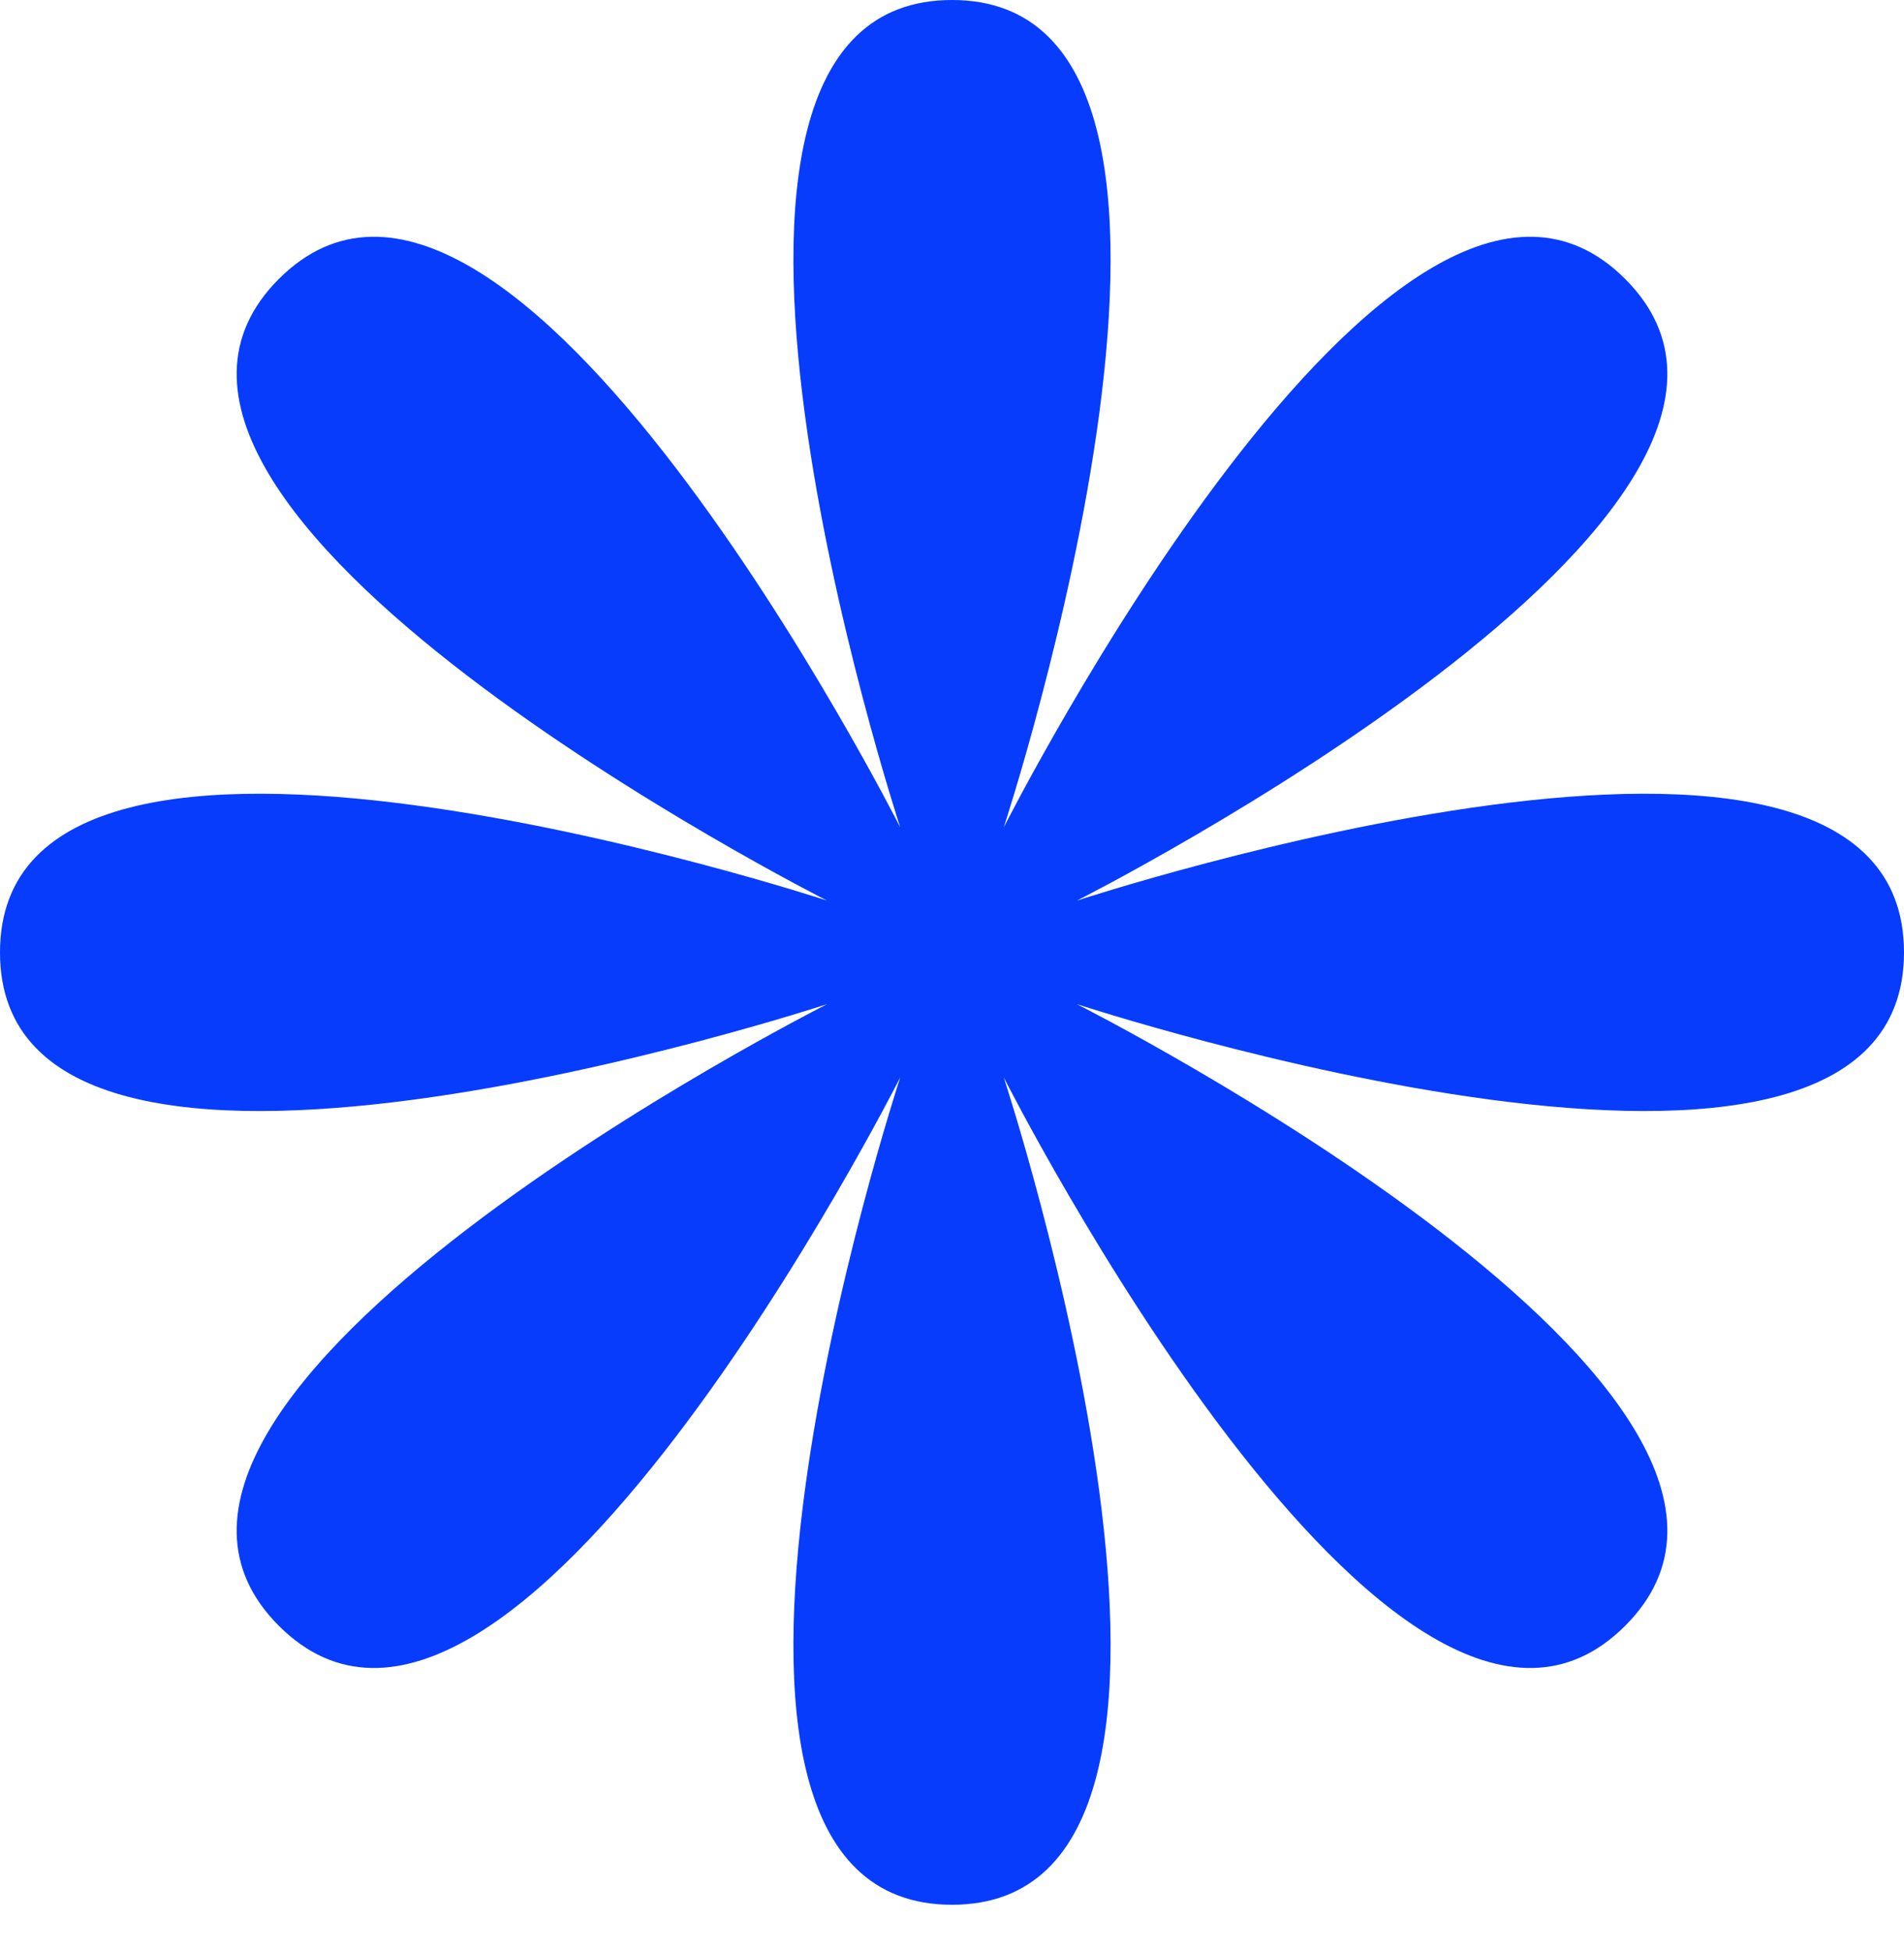
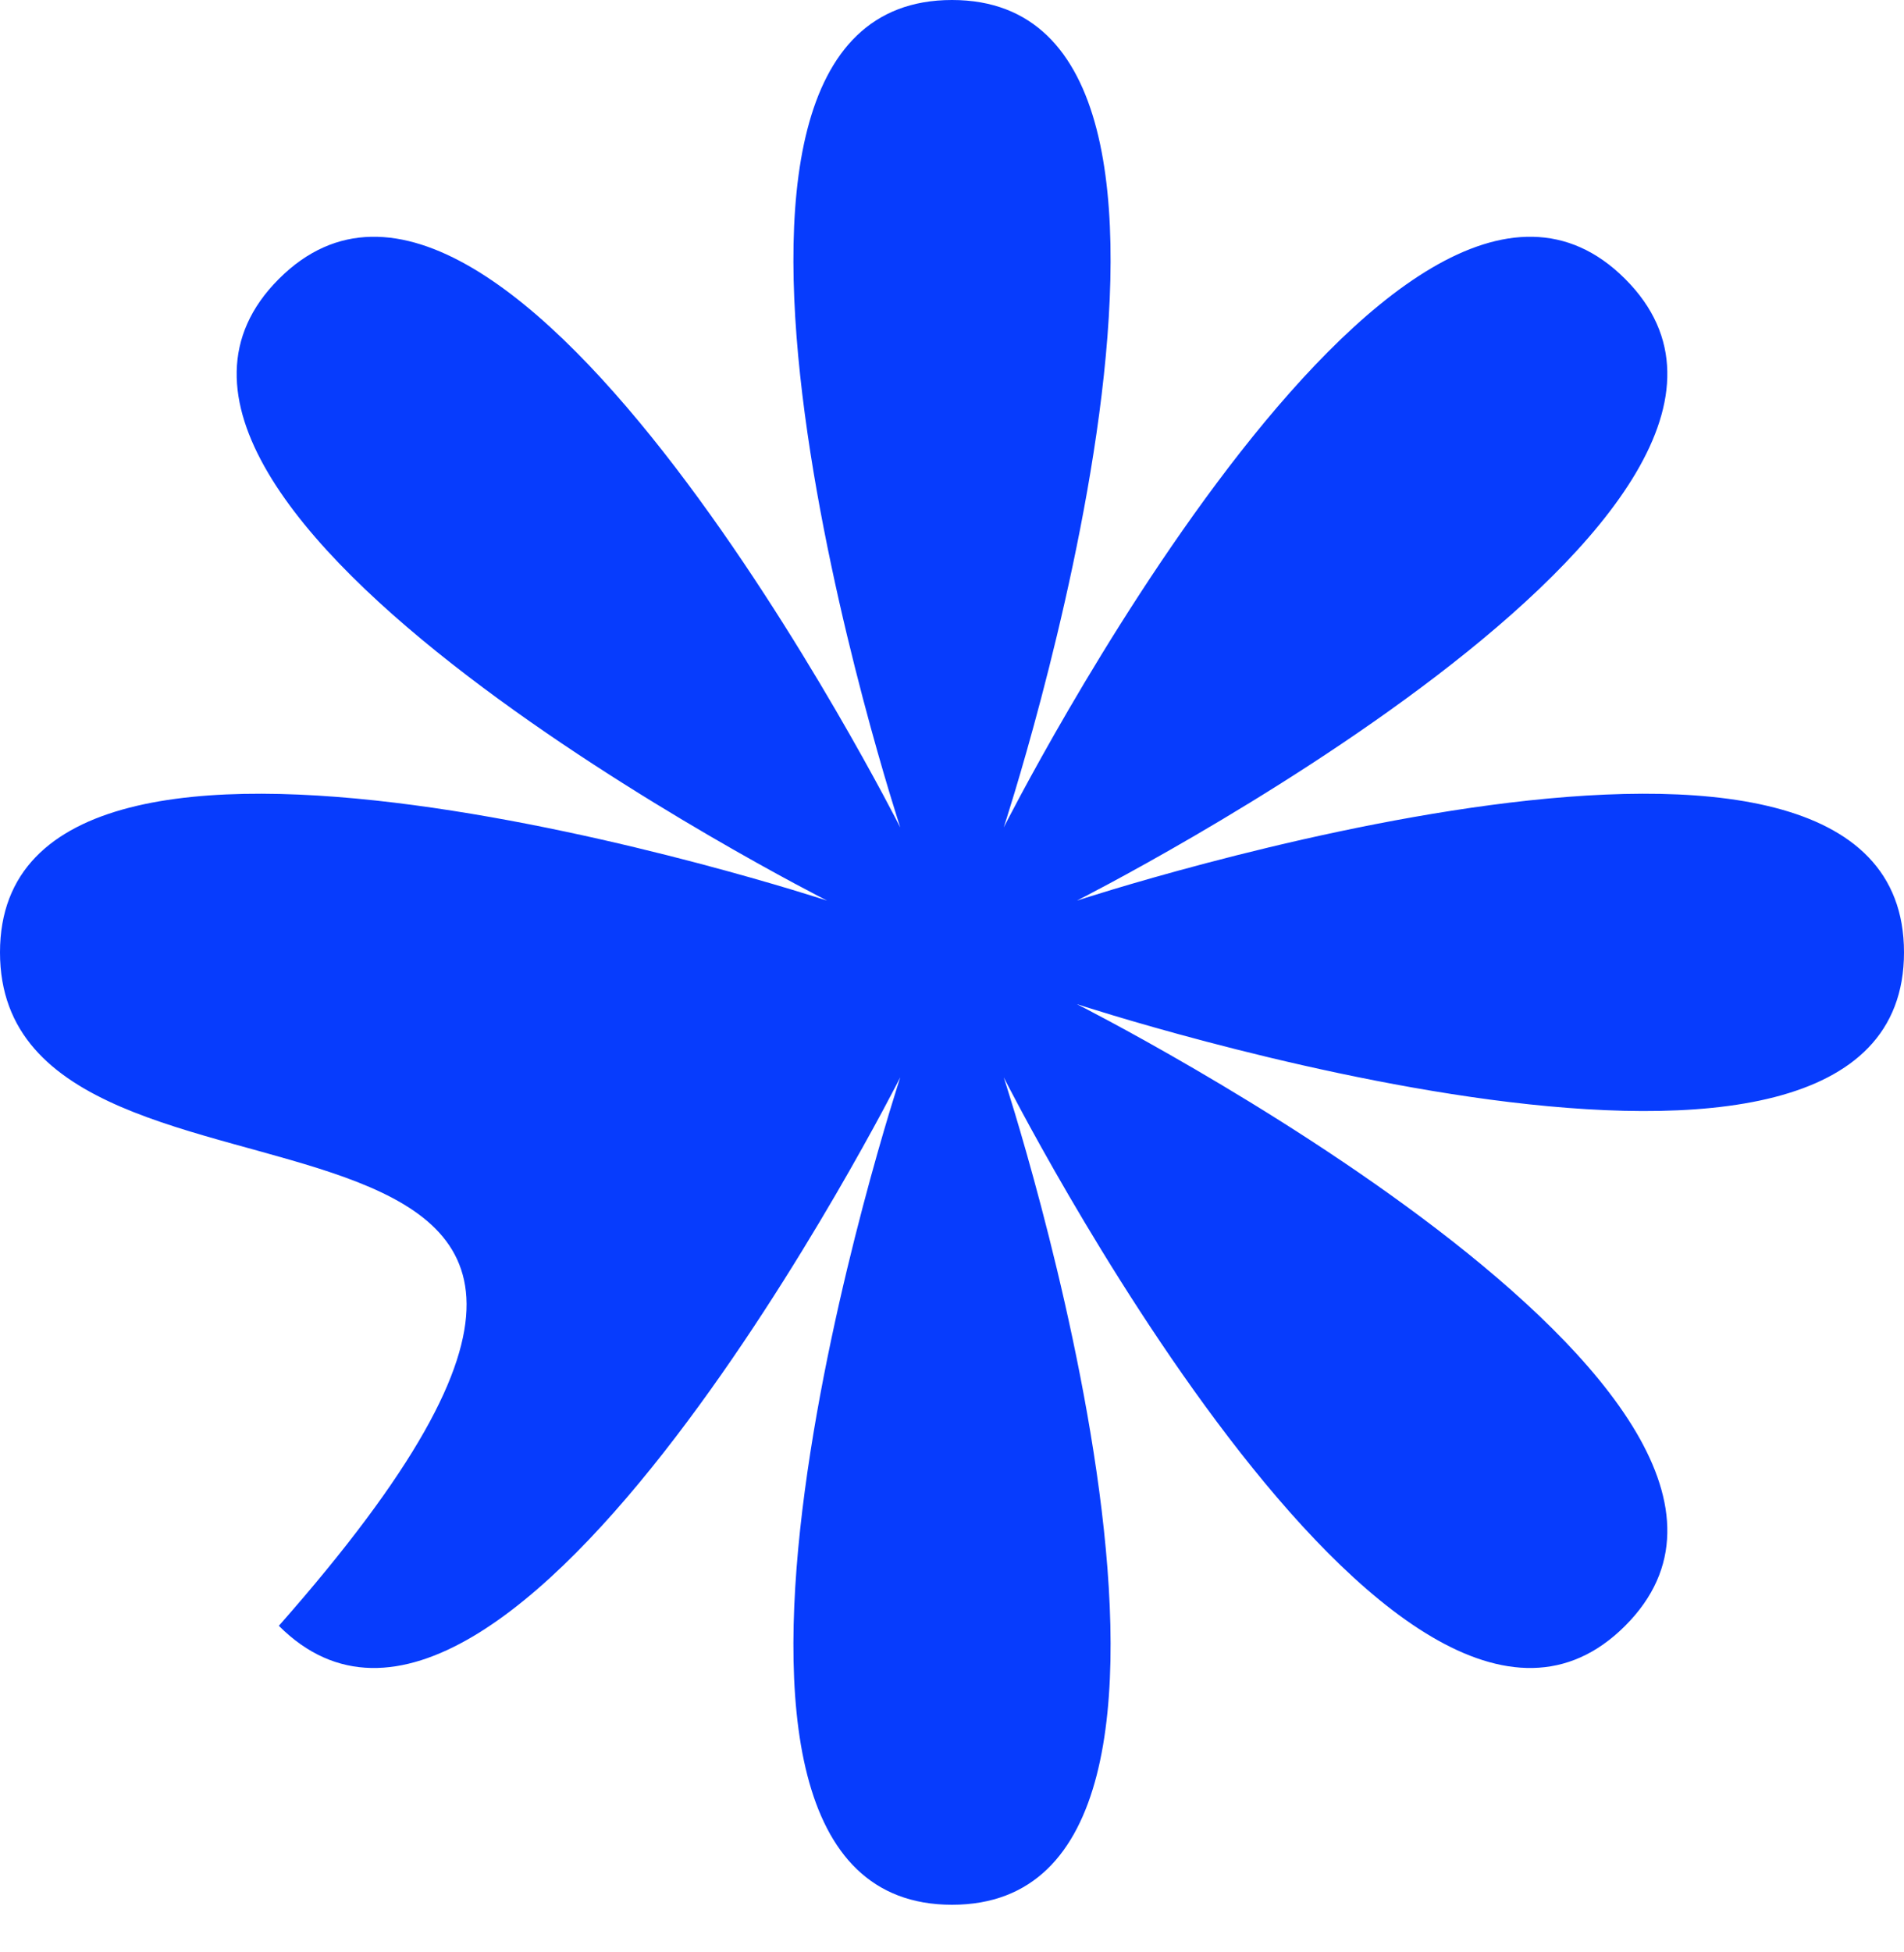
<svg xmlns="http://www.w3.org/2000/svg" fill="none" height="100%" overflow="visible" preserveAspectRatio="none" style="display: block;" viewBox="0 0 40 41" width="100%">
  <g id="Union 1">
-     <path d="M20 0C26.799 0 21.087 17.376 21.087 17.376C21.087 17.376 29.334 1.05 34.142 5.858C38.95 10.665 22.624 18.913 22.624 18.913C22.624 18.913 40 13.201 40 20C40 26.799 22.624 21.087 22.624 21.087C22.624 21.087 38.95 29.334 34.142 34.142C29.334 38.95 21.087 22.624 21.087 22.624C21.087 22.624 26.799 40 20 40C13.201 40 18.913 22.624 18.913 22.624C18.913 22.624 10.665 38.95 5.858 34.142C1.05 29.334 17.376 21.087 17.376 21.087C17.376 21.087 0 26.799 0 20C0 13.201 17.376 18.913 17.376 18.913C17.376 18.913 1.05 10.665 5.858 5.858C10.665 1.05 18.913 17.376 18.913 17.376C18.913 17.376 13.201 0 20 0Z" fill="#073CFD" id="Star 8" />
+     <path d="M20 0C26.799 0 21.087 17.376 21.087 17.376C21.087 17.376 29.334 1.05 34.142 5.858C38.95 10.665 22.624 18.913 22.624 18.913C22.624 18.913 40 13.201 40 20C40 26.799 22.624 21.087 22.624 21.087C22.624 21.087 38.95 29.334 34.142 34.142C29.334 38.95 21.087 22.624 21.087 22.624C21.087 22.624 26.799 40 20 40C13.201 40 18.913 22.624 18.913 22.624C18.913 22.624 10.665 38.95 5.858 34.142C17.376 21.087 0 26.799 0 20C0 13.201 17.376 18.913 17.376 18.913C17.376 18.913 1.05 10.665 5.858 5.858C10.665 1.05 18.913 17.376 18.913 17.376C18.913 17.376 13.201 0 20 0Z" fill="#073CFD" id="Star 8" />
  </g>
</svg>